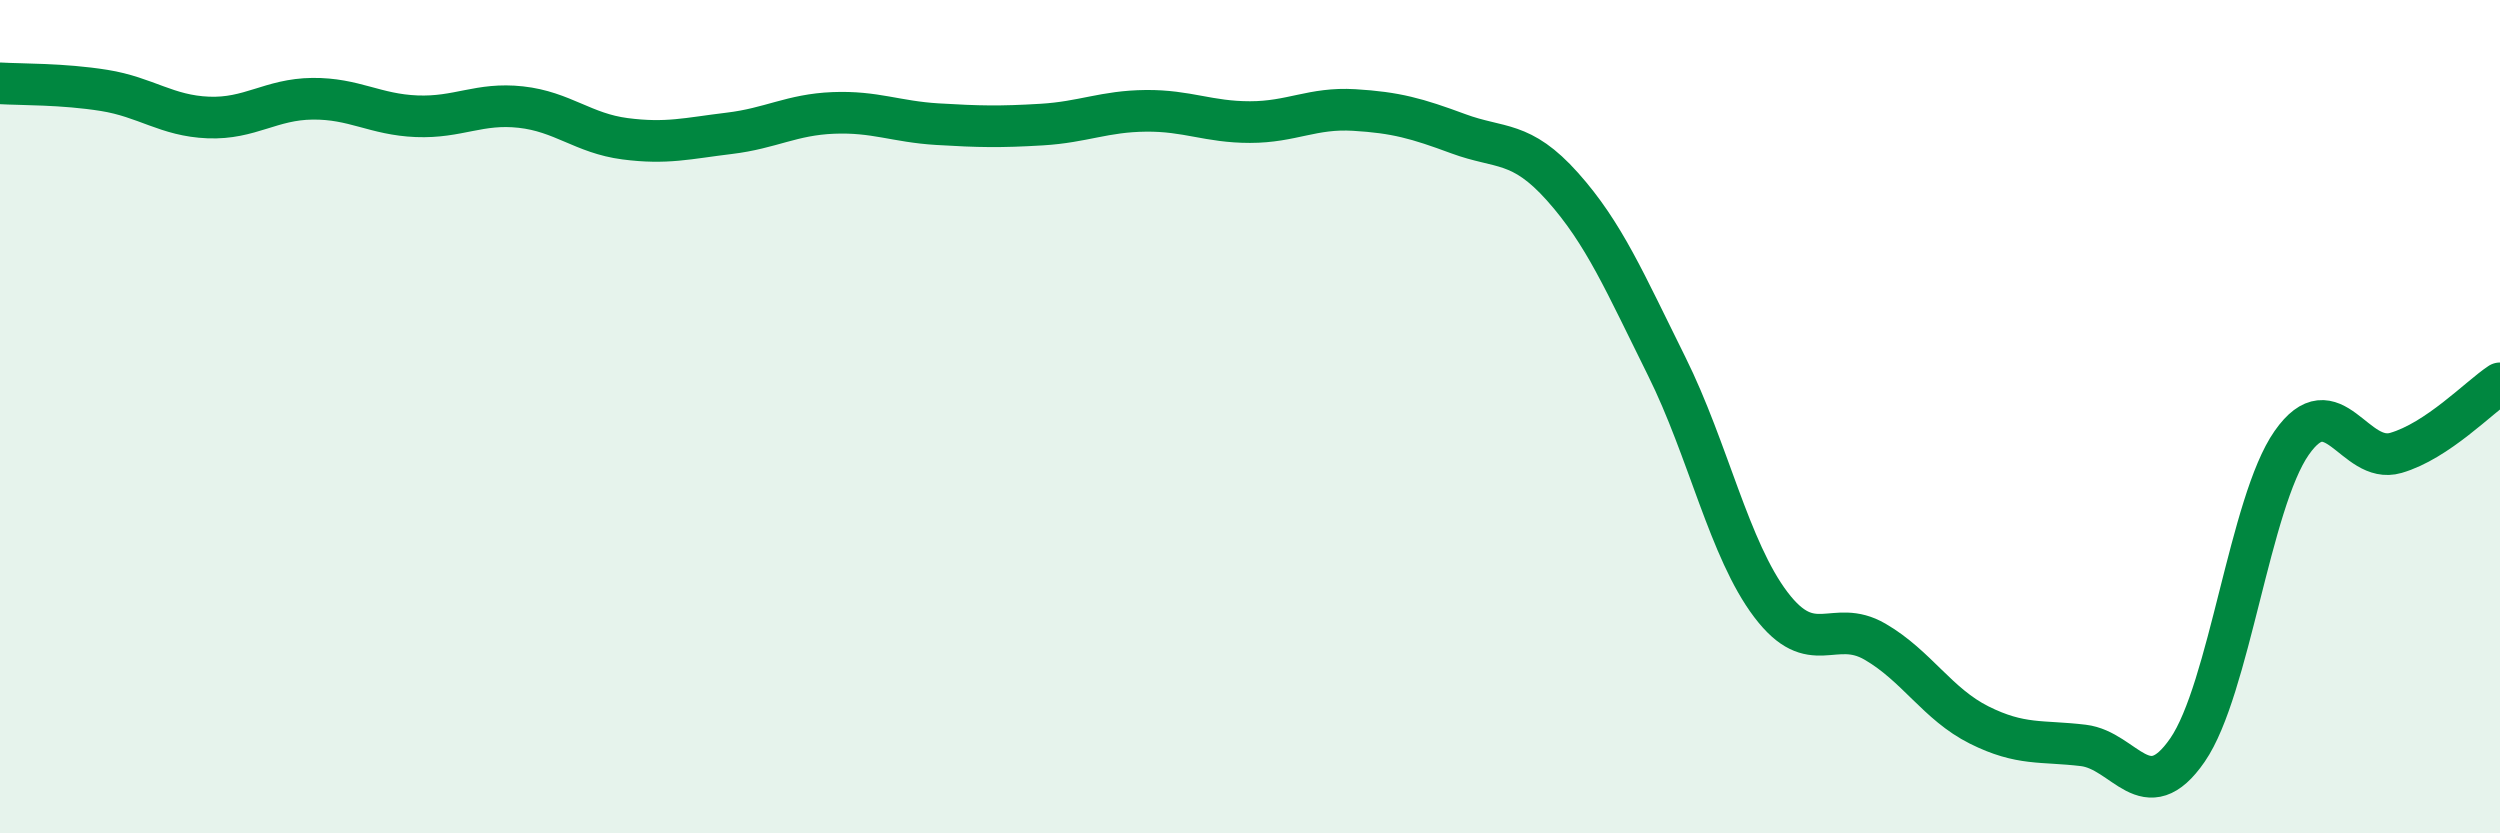
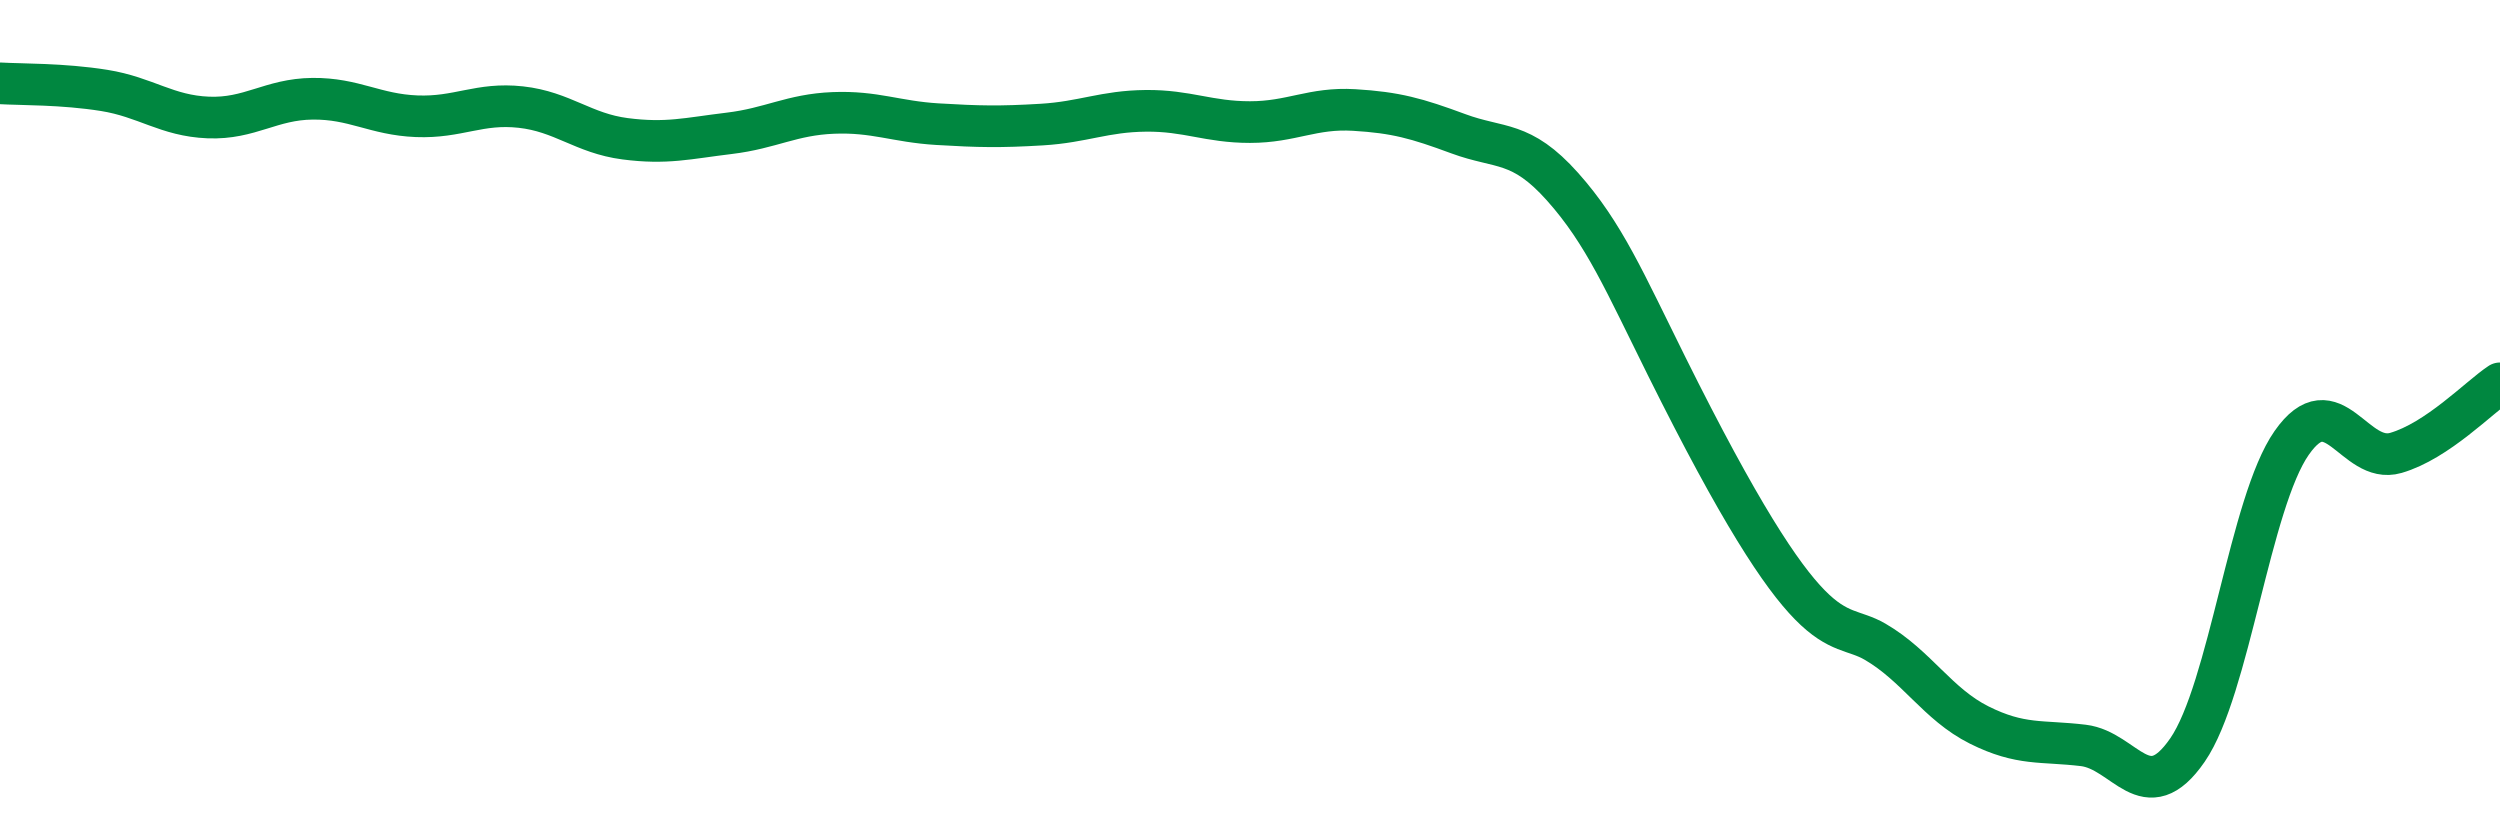
<svg xmlns="http://www.w3.org/2000/svg" width="60" height="20" viewBox="0 0 60 20">
-   <path d="M 0,2 C 0.5,2.03 1.5,2.01 2.5,2.17 C 3.5,2.33 4,2.78 5,2.82 C 6,2.86 6.5,2.38 7.5,2.37 C 8.5,2.36 9,2.75 10,2.79 C 11,2.83 11.5,2.46 12.5,2.57 C 13.5,2.68 14,3.2 15,3.33 C 16,3.46 16.5,3.32 17.5,3.2 C 18.5,3.08 19,2.75 20,2.71 C 21,2.67 21.5,2.92 22.5,2.98 C 23.5,3.04 24,3.05 25,2.99 C 26,2.93 26.5,2.67 27.5,2.66 C 28.5,2.65 29,2.93 30,2.93 C 31,2.93 31.5,2.58 32.5,2.64 C 33.5,2.7 34,2.84 35,3.21 C 36,3.58 36.5,3.36 37.5,4.48 C 38.5,5.6 39,6.78 40,8.79 C 41,10.8 41.5,13.19 42.5,14.51 C 43.5,15.83 44,14.82 45,15.4 C 46,15.98 46.5,16.9 47.5,17.4 C 48.5,17.9 49,17.77 50,17.89 C 51,18.01 51.5,19.45 52.5,18 C 53.5,16.55 54,12.06 55,10.63 C 56,9.2 56.5,11.16 57.5,10.87 C 58.5,10.58 59.5,9.53 60,9.2L60 20L0 20Z" fill="#008740" opacity="0.1" stroke-linecap="round" stroke-linejoin="round" />
-   <path d="M 0,2 C 0.5,2.03 1.5,2.01 2.5,2.17 C 3.5,2.33 4,2.78 5,2.82 C 6,2.86 6.5,2.38 7.5,2.37 C 8.5,2.36 9,2.75 10,2.79 C 11,2.83 11.5,2.46 12.5,2.57 C 13.5,2.68 14,3.2 15,3.33 C 16,3.46 16.5,3.32 17.5,3.2 C 18.5,3.08 19,2.75 20,2.71 C 21,2.67 21.5,2.92 22.5,2.98 C 23.5,3.04 24,3.05 25,2.99 C 26,2.93 26.5,2.67 27.5,2.66 C 28.5,2.65 29,2.93 30,2.93 C 31,2.93 31.5,2.58 32.5,2.64 C 33.5,2.7 34,2.84 35,3.21 C 36,3.58 36.5,3.36 37.5,4.48 C 38.5,5.6 39,6.78 40,8.79 C 41,10.8 41.5,13.19 42.5,14.51 C 43.5,15.83 44,14.82 45,15.4 C 46,15.98 46.5,16.9 47.5,17.4 C 48.5,17.9 49,17.77 50,17.89 C 51,18.01 51.5,19.45 52.5,18 C 53.5,16.55 54,12.06 55,10.63 C 56,9.2 56.5,11.16 57.5,10.87 C 58.5,10.58 59.5,9.53 60,9.2" stroke="#008740" stroke-width="1" fill="none" stroke-linecap="round" stroke-linejoin="round" />
+   <path d="M 0,2 C 0.5,2.03 1.5,2.01 2.5,2.17 C 3.5,2.33 4,2.78 5,2.82 C 6,2.86 6.5,2.38 7.5,2.37 C 8.5,2.36 9,2.75 10,2.79 C 11,2.83 11.5,2.46 12.5,2.57 C 13.5,2.68 14,3.2 15,3.33 C 16,3.46 16.5,3.32 17.5,3.2 C 18.5,3.08 19,2.75 20,2.71 C 21,2.67 21.5,2.92 22.5,2.98 C 23.5,3.04 24,3.05 25,2.99 C 26,2.93 26.5,2.67 27.5,2.66 C 28.5,2.65 29,2.93 30,2.93 C 31,2.93 31.5,2.58 32.5,2.64 C 33.5,2.7 34,2.84 35,3.21 C 36,3.58 36.5,3.36 37.5,4.48 C 38.5,5.6 39,6.78 40,8.79 C 43.5,15.83 44,14.82 45,15.4 C 46,15.98 46.5,16.9 47.5,17.4 C 48.5,17.9 49,17.77 50,17.89 C 51,18.01 51.5,19.45 52.5,18 C 53.5,16.55 54,12.06 55,10.63 C 56,9.2 56.5,11.16 57.5,10.87 C 58.5,10.58 59.5,9.53 60,9.2" stroke="#008740" stroke-width="1" fill="none" stroke-linecap="round" stroke-linejoin="round" />
</svg>